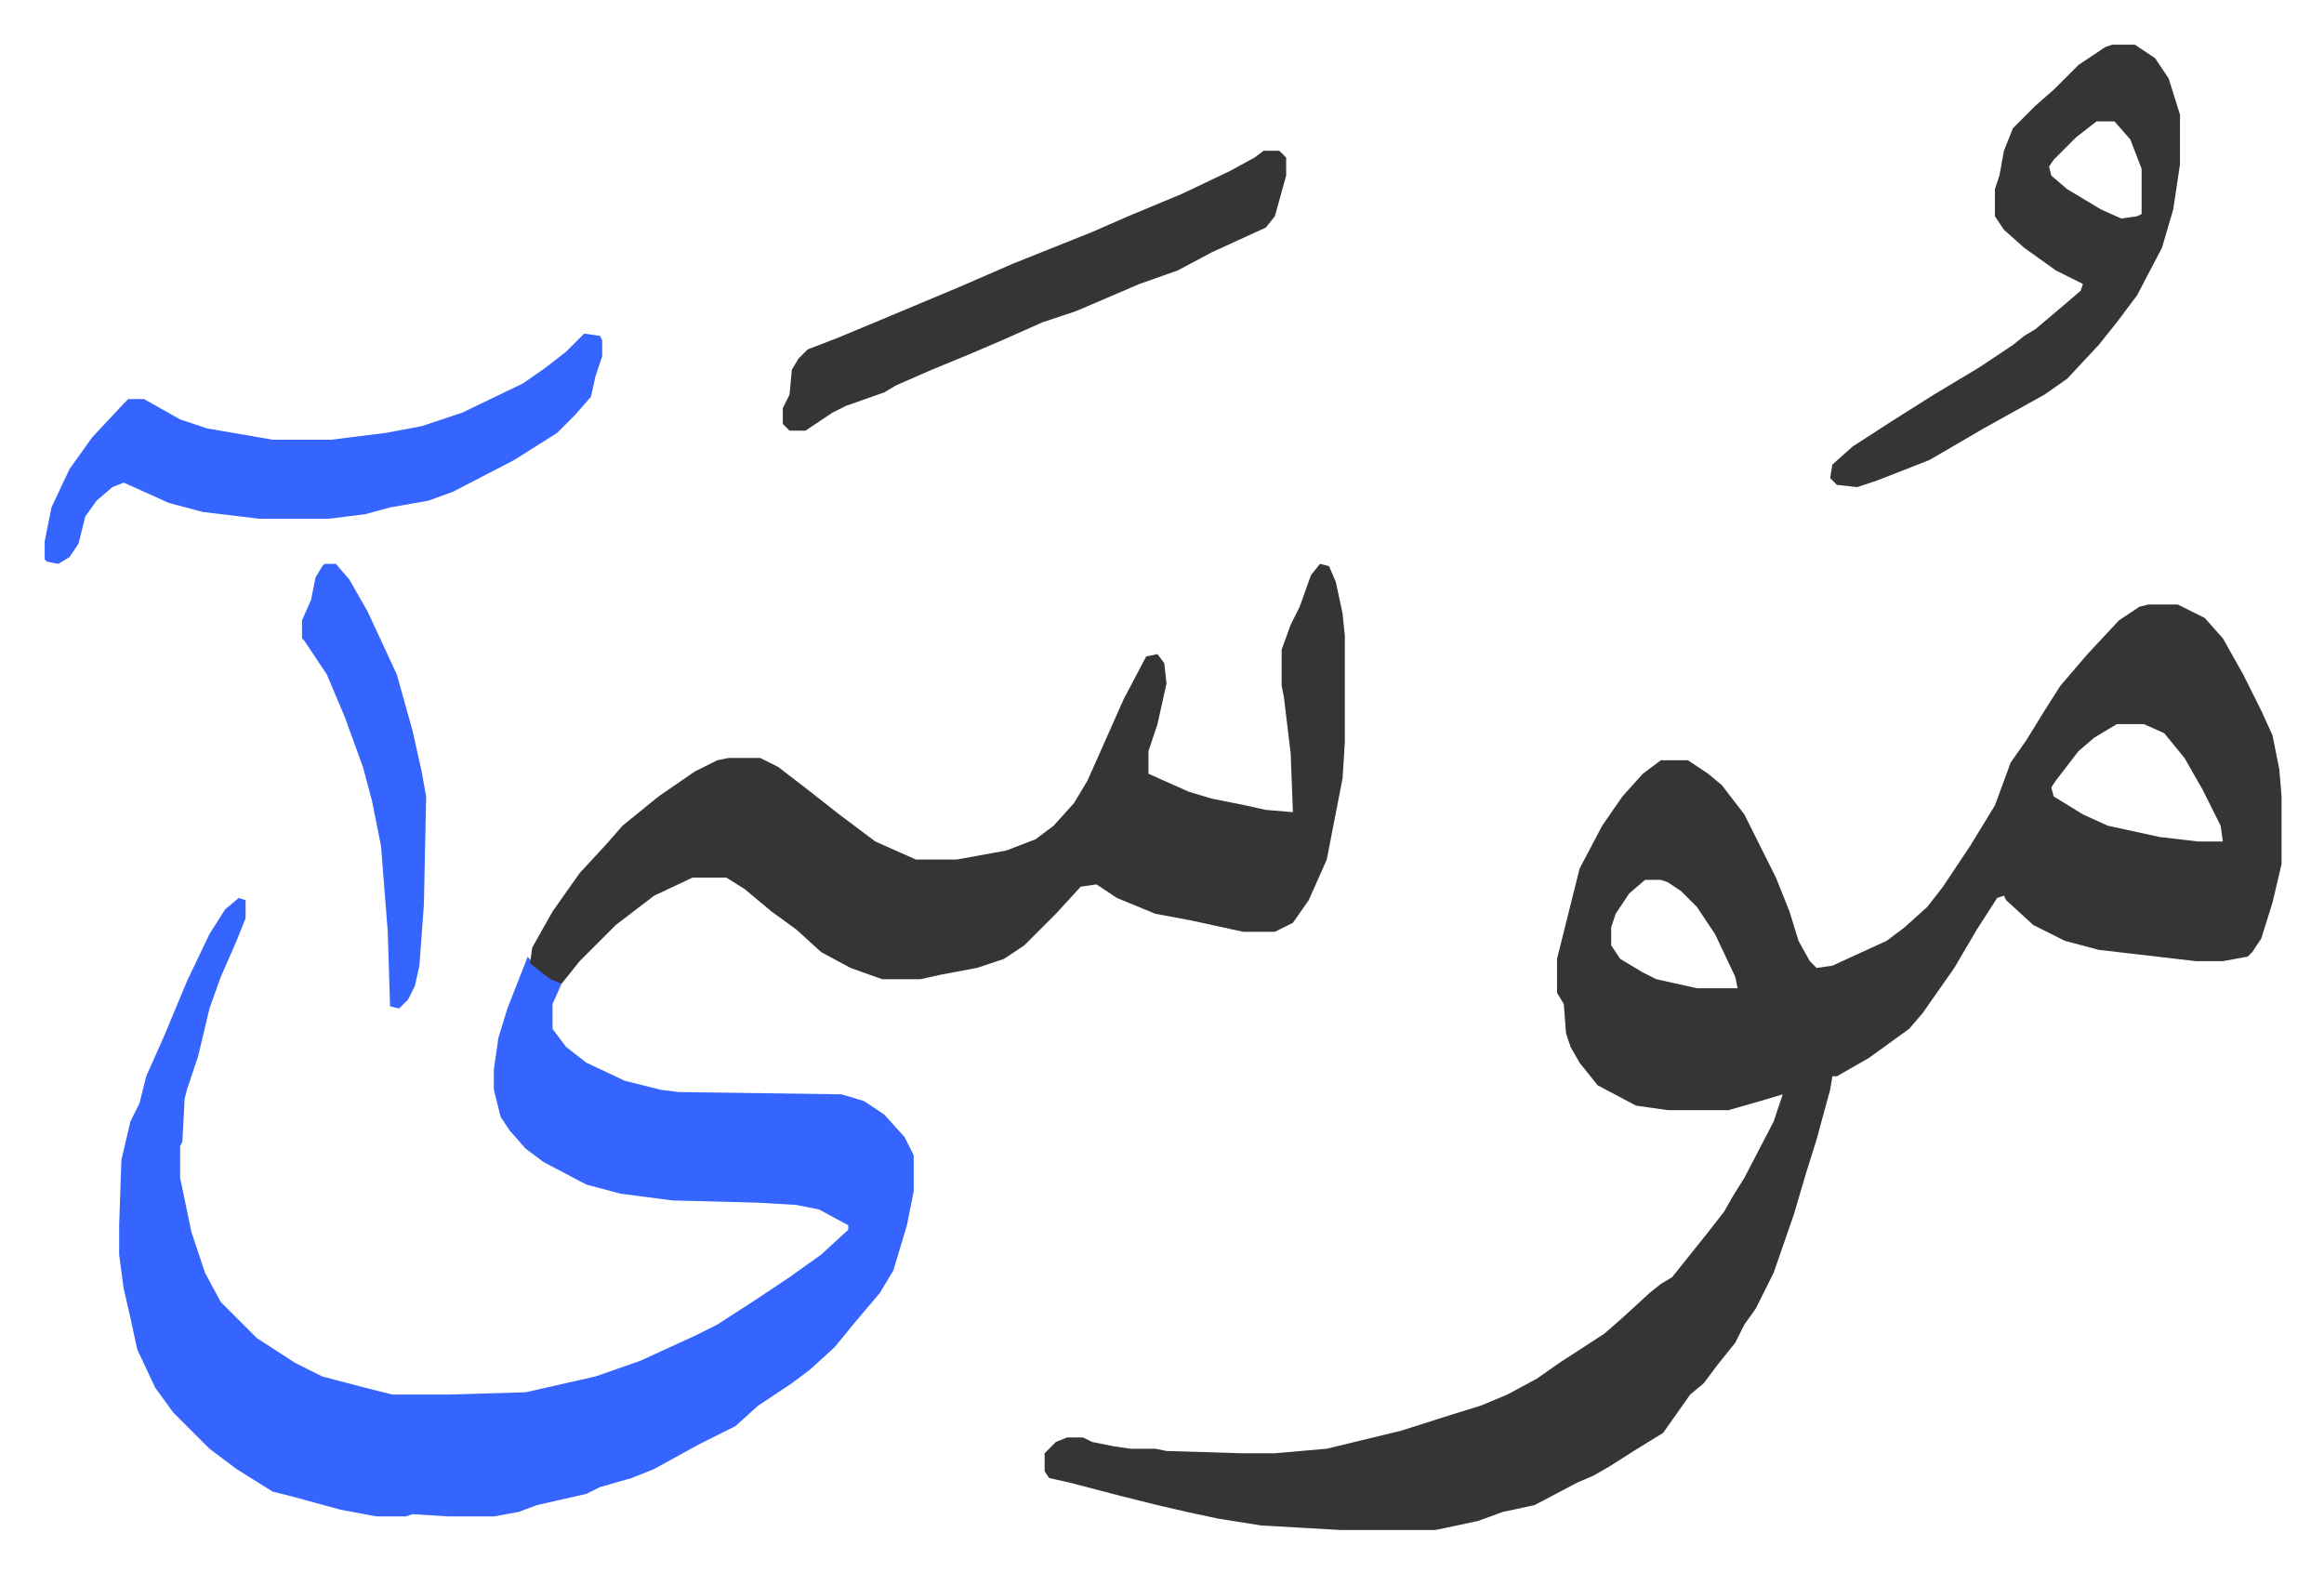
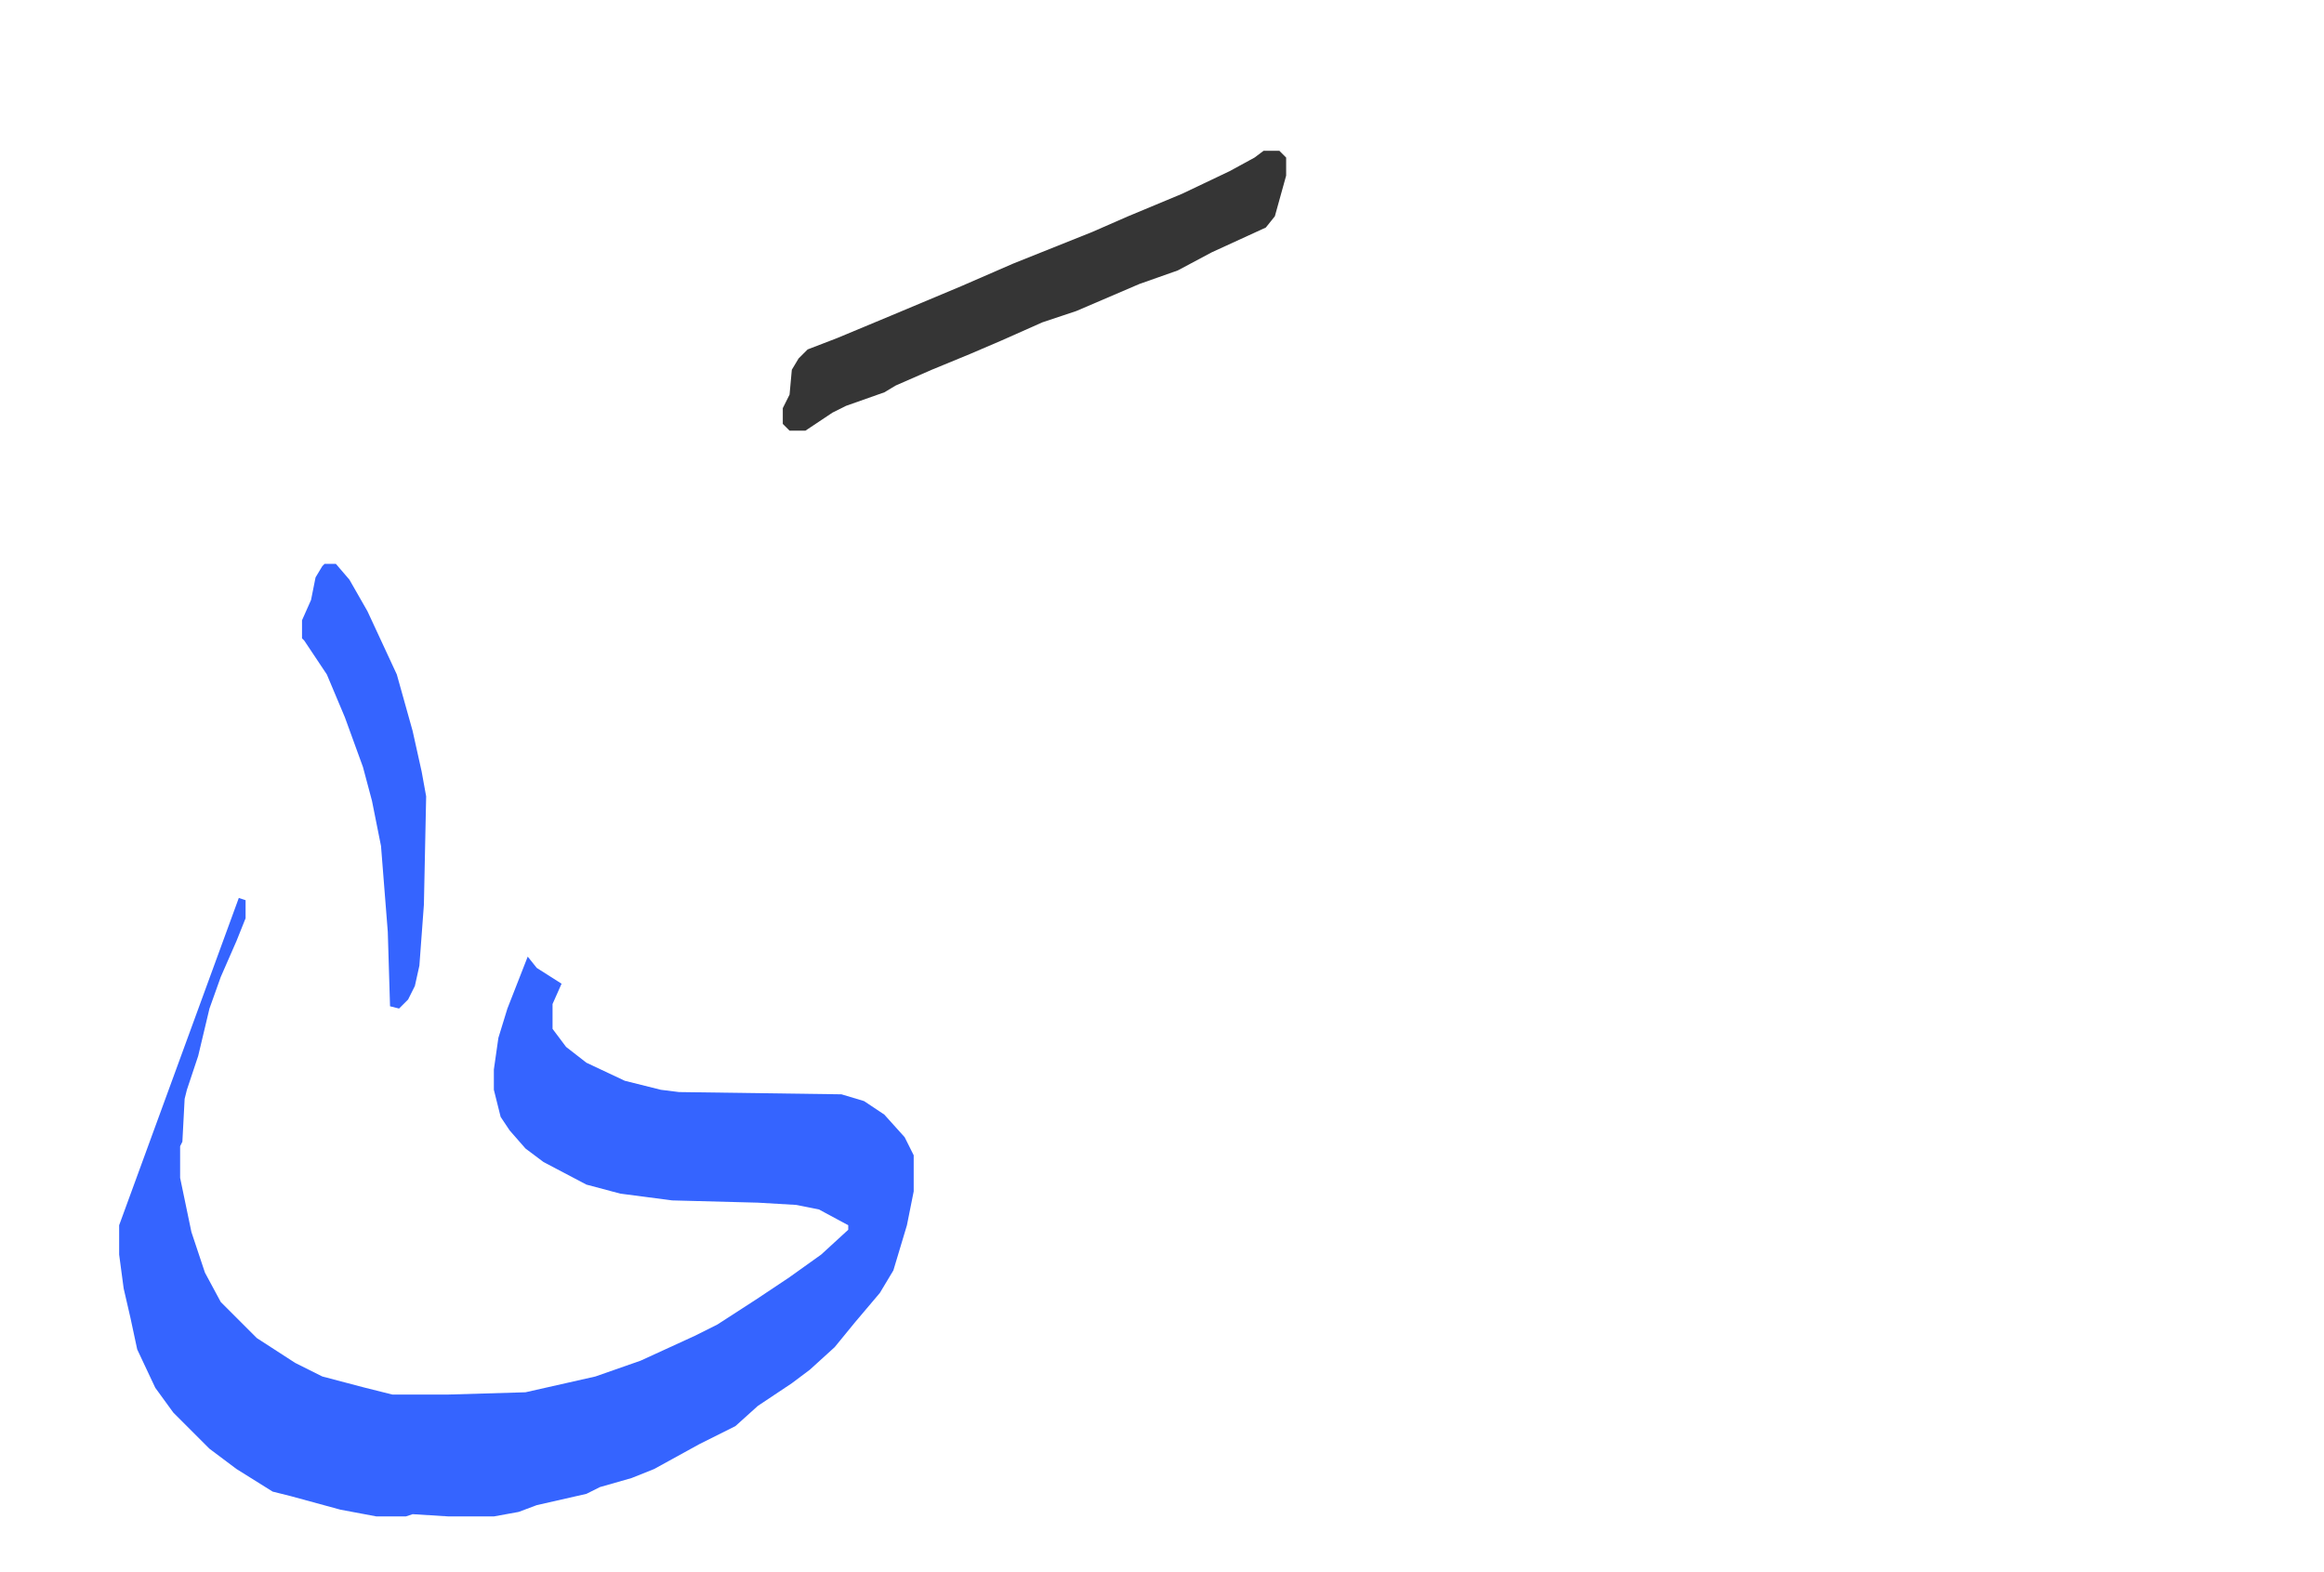
<svg xmlns="http://www.w3.org/2000/svg" role="img" viewBox="-19.80 447.20 1029.60 696.60">
-   <path fill="#353535" id="rule_normal" d="M932 715h13l12 6 8 9 9 16 8 16 5 11 3 15 1 12v30l-4 17-5 16-4 6-2 2-11 2h-12l-43-5-15-4-14-7-12-11-1-2-3 1-9 14-10 17-14 20-6 7-18 13-14 8h-2l-1 6-6 22-5 16-5 17-9 26-8 16-5 7-4 8-8 10-6 8-6 5-12 17-13 8-11 7-7 4-7 3-19 10-14 3-11 4-14 3-5 1h-42l-35-2-19-3-14-3-13-3-16-4-23-6-9-2-2-3v-8l5-5 5-2h7l4 2 10 2 7 1h11l5 1 33 1h15l23-2 33-8 22-7 13-4 12-5 13-7 10-7 20-13 8-7 12-11 5-4 5-3 8-10 8-10 7-9 4-7 5-8 13-25 4-12-10 3-14 4h-27l-14-2-17-9-8-10-4-7-2-6-1-13-3-5v-15l3-12 3-12 4-16 10-19 9-13 9-10 8-6h12l9 6 6 5 10 13 14 28 6 15 4 13 5 9 3 3 7-1 24-11 8-6 10-9 7-9 12-18 11-18 7-19 7-10 8-13 7-11 12-14 14-15 9-6zm-14 53l-10 6-7 6-10 13-2 3 1 4 13 8 11 5 23 5 17 2h11l-1-7-8-16-8-14-9-11-9-4zm-209 69l-7 6-6 9-2 6v8l4 6 10 6 6 3 18 4h18l-1-5-9-19-8-12-7-7-6-4-3-1z" />
-   <path fill="#3564ff" id="rule_madd_obligatory_4_5_vowels" d="M86 845l3 1v8l-4 10-7 16-5 14-5 21-5 15-1 4-1 19-1 2v14l5 24 6 18 7 13 16 16 17 11 12 6 19 5 12 3h25l34-1 31-7 20-7 24-11 10-5 17-11 15-10 14-10 12-11v-2l-13-7-10-2-17-1-38-1-23-3-15-4-19-10-8-6-7-8-4-6-3-12v-9l2-14 4-13 9-23 4 5 11 7-4 9v11l6 8 9 7 17 8 16 4 8 1 72 1 10 3 9 6 9 10 4 8v16l-3 15-6 20-6 10-11 13-9 11-11 10-8 6-15 10-10 9-16 8-20 11-10 4-14 4-6 3-22 5-8 3-11 2h-20l-16-1-3 1h-13l-16-3-22-6-8-2-16-10-12-9-16-16-8-11-8-17-3-14-3-13-2-15v-13l1-29 4-17 4-8 3-12 8-18 10-24 10-21 7-11z" />
-   <path fill="#353535" id="rule_normal" d="M565 697l4 1 3 7 3 14 1 10v47l-1 16-7 36-8 18-7 10-8 4h-14l-23-5-16-3-17-7-9-6-7 1-11 12-14 14-9 6-12 4-16 3-9 2h-17l-14-5-13-7-11-10-11-8-12-10-8-5h-15l-17 8-17 13-16 16-8 10-5-2-9-7 1-7 9-16 12-17 12-13 7-8 16-13 16-11 10-5 5-1h14l8 4 13 10 14 11 16 12 9 4 9 4h18l22-4 13-5 8-6 9-10 6-10 16-36 10-19 5-1 3 4 1 9-4 18-4 12v10l18 8 10 3 15 3 9 2 12 1-1-26-3-25-1-5v-16l4-11 4-8 5-14zm351-230h10l9 6 6 9 5 16v22l-3 20-5 17-11 21-9 12-8 10-14 15-10 7-27 15-24 14-23 9-9 3-9-1-3-3 1-6 9-8 17-11 19-12 20-12 15-10 5-4 5-3 13-11 7-6 1-3-12-6-14-10-9-8-4-6v-12l2-6 2-11 4-10 10-10 8-7 11-11 12-8zm-7 34l-9 7-10 10-2 3 1 4 7 6 15 9 9 4 7-1 2-1v-20l-5-13-7-8z" />
-   <path fill="#3564ff" id="rule_madd_obligatory_4_5_vowels" d="M239 595l7 1 1 2v7l-3 9-2 9-7 8-8 8-19 12-27 14-11 4-17 3-11 3-16 2H95l-25-3-15-4-20-9-5 2-7 6-5 7-3 12-4 6-5 3-5-1-1-1v-8l3-15 8-17 10-14 14-15 2-2h7l16 9 12 4 29 5h26l24-3 16-3 18-6 27-13 10-7 9-7z" />
+   <path fill="#3564ff" id="rule_madd_obligatory_4_5_vowels" d="M86 845l3 1v8l-4 10-7 16-5 14-5 21-5 15-1 4-1 19-1 2v14l5 24 6 18 7 13 16 16 17 11 12 6 19 5 12 3h25l34-1 31-7 20-7 24-11 10-5 17-11 15-10 14-10 12-11v-2l-13-7-10-2-17-1-38-1-23-3-15-4-19-10-8-6-7-8-4-6-3-12v-9l2-14 4-13 9-23 4 5 11 7-4 9v11l6 8 9 7 17 8 16 4 8 1 72 1 10 3 9 6 9 10 4 8v16l-3 15-6 20-6 10-11 13-9 11-11 10-8 6-15 10-10 9-16 8-20 11-10 4-14 4-6 3-22 5-8 3-11 2h-20l-16-1-3 1h-13l-16-3-22-6-8-2-16-10-12-9-16-16-8-11-8-17-3-14-3-13-2-15v-13z" />
  <path fill="#353535" id="rule_normal" d="M540 514h7l3 3v8l-5 18-4 5-24 11-15 8-17 6-28 12-15 5-18 8-14 6-17 7-16 7-5 3-17 6-6 3-12 8h-7l-3-3v-7l3-6 1-11 3-5 4-4 13-5 24-10 31-13 23-10 35-14 16-7 24-10 21-10 11-6z" />
  <path fill="#3564ff" id="rule_madd_obligatory_4_5_vowels" d="M124 697h5l6 7 8 14 13 28 7 25 4 18 2 11-1 48-2 27-2 9-3 6-4 4-4-1-1-33-3-38-4-20-4-15-8-22-8-19-10-15-1-1v-8l4-9 2-10 3-5z" />
</svg>